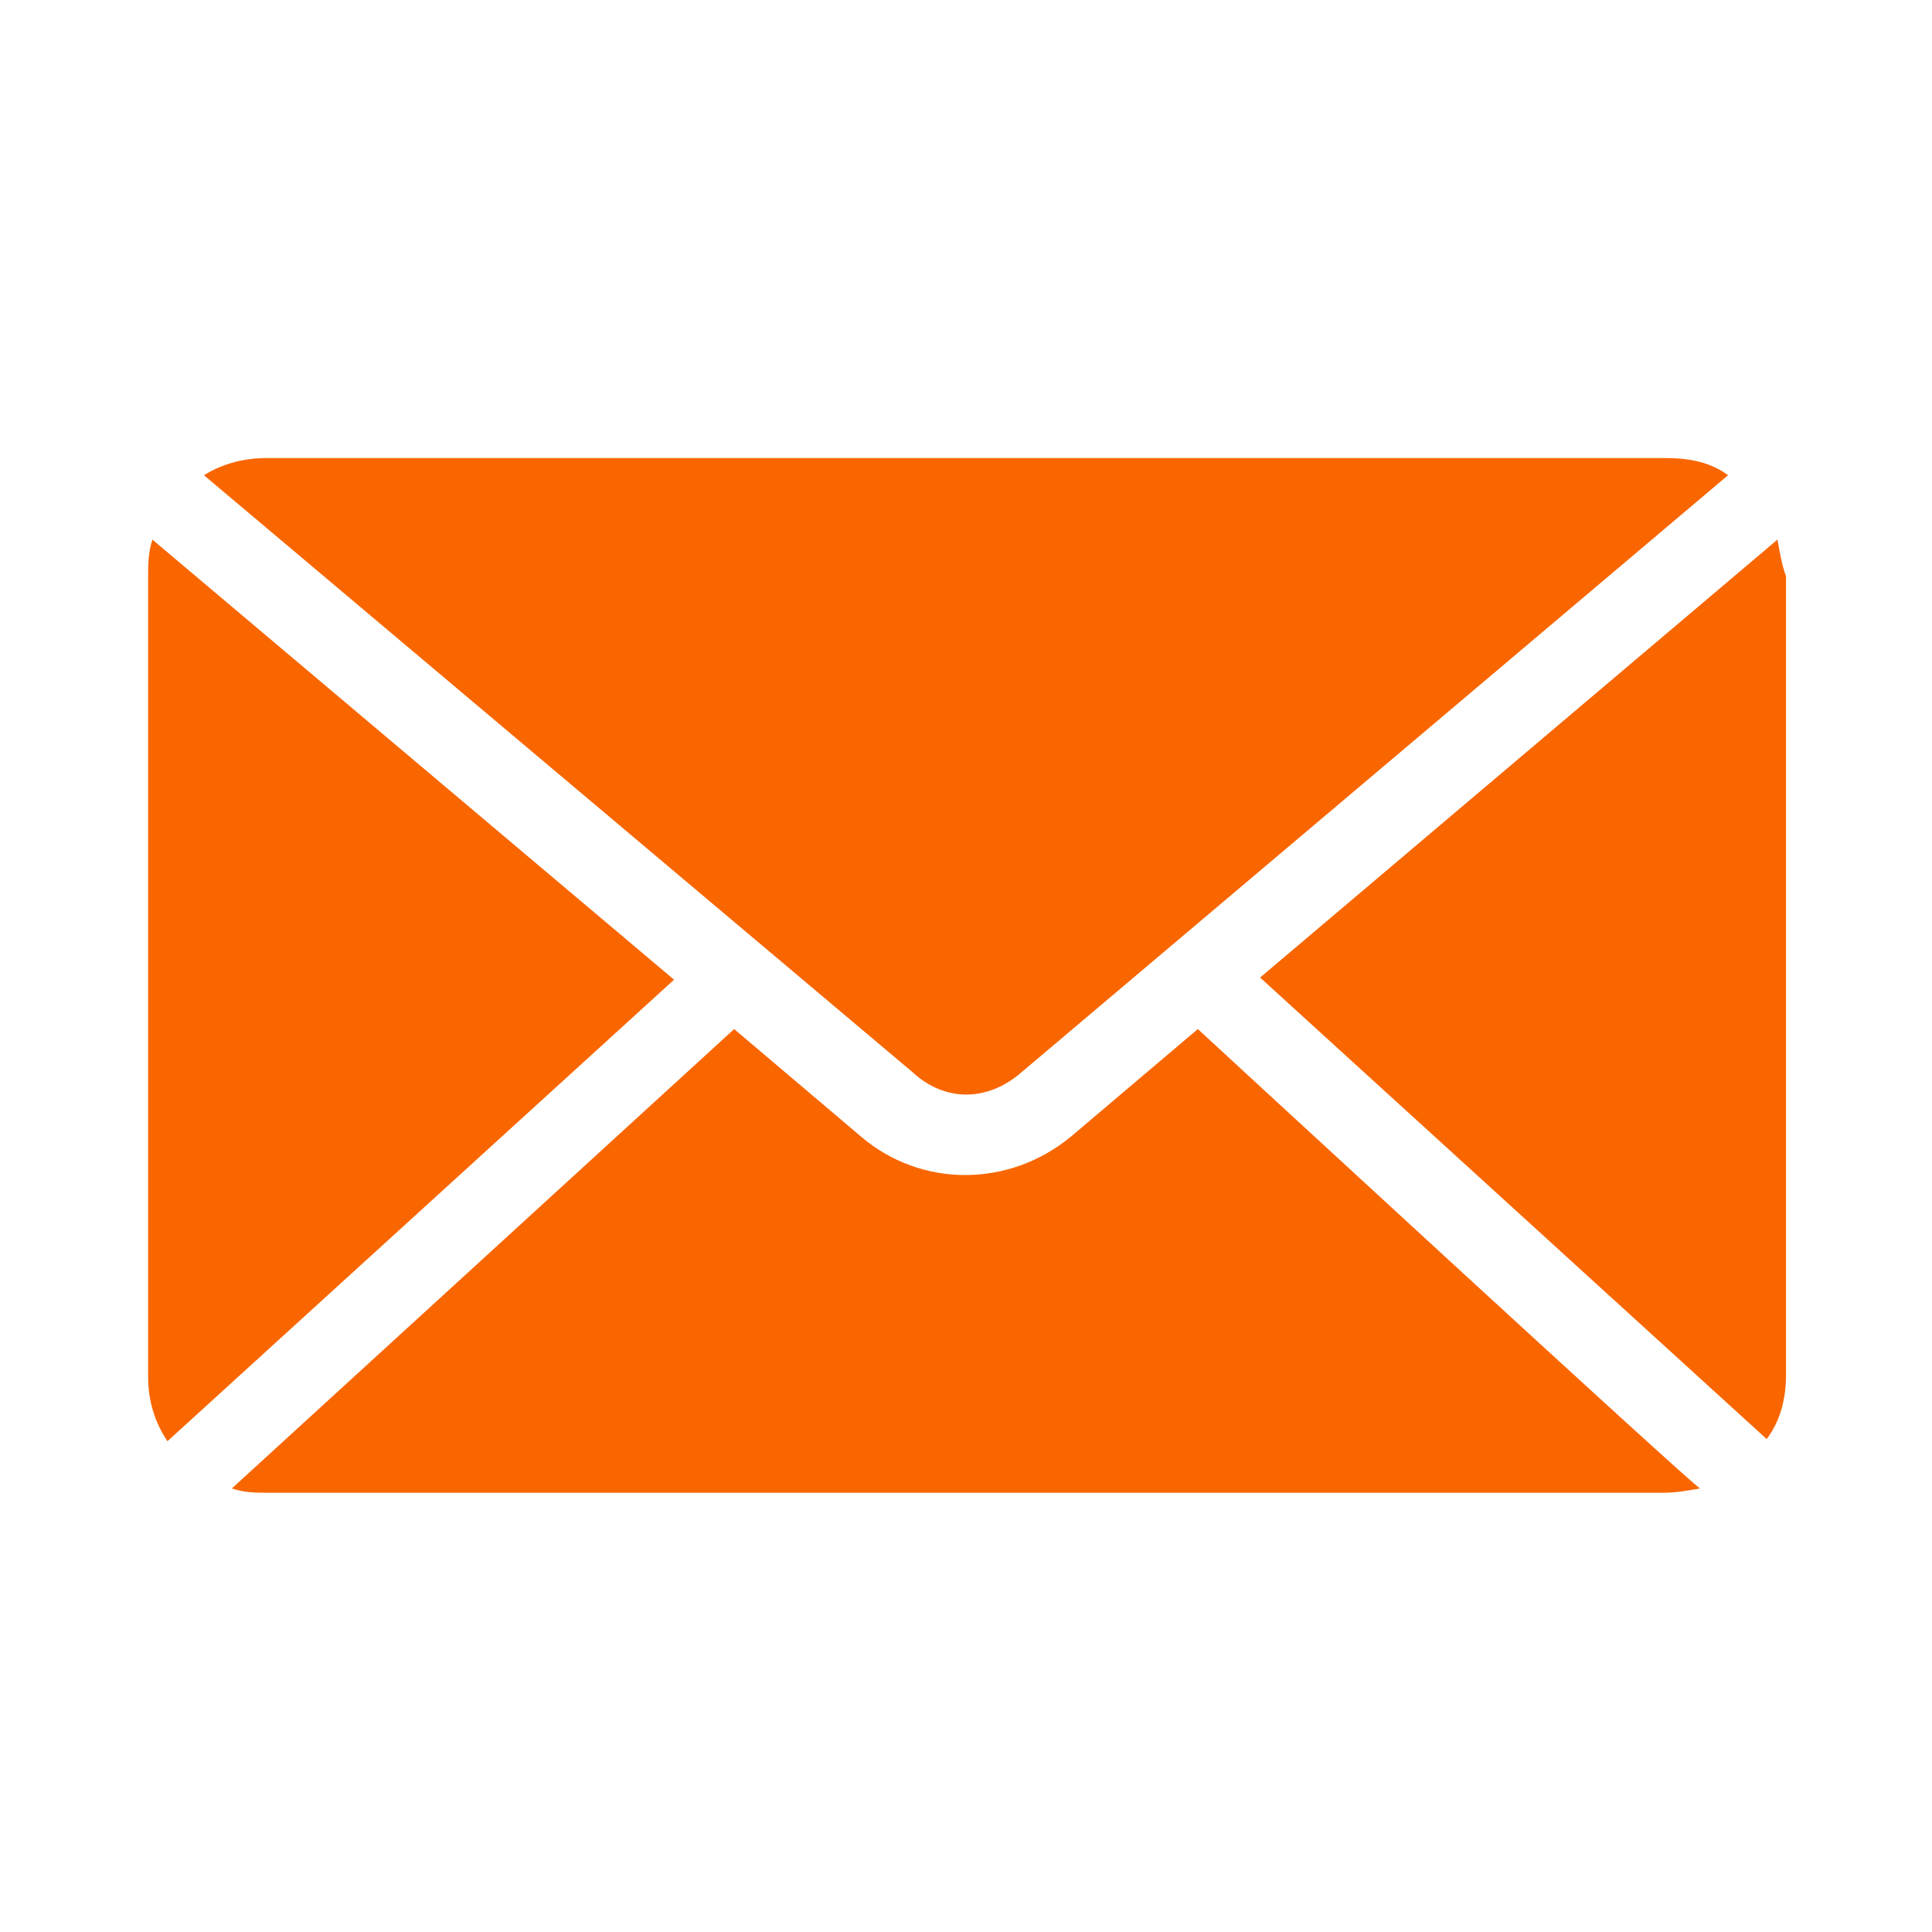
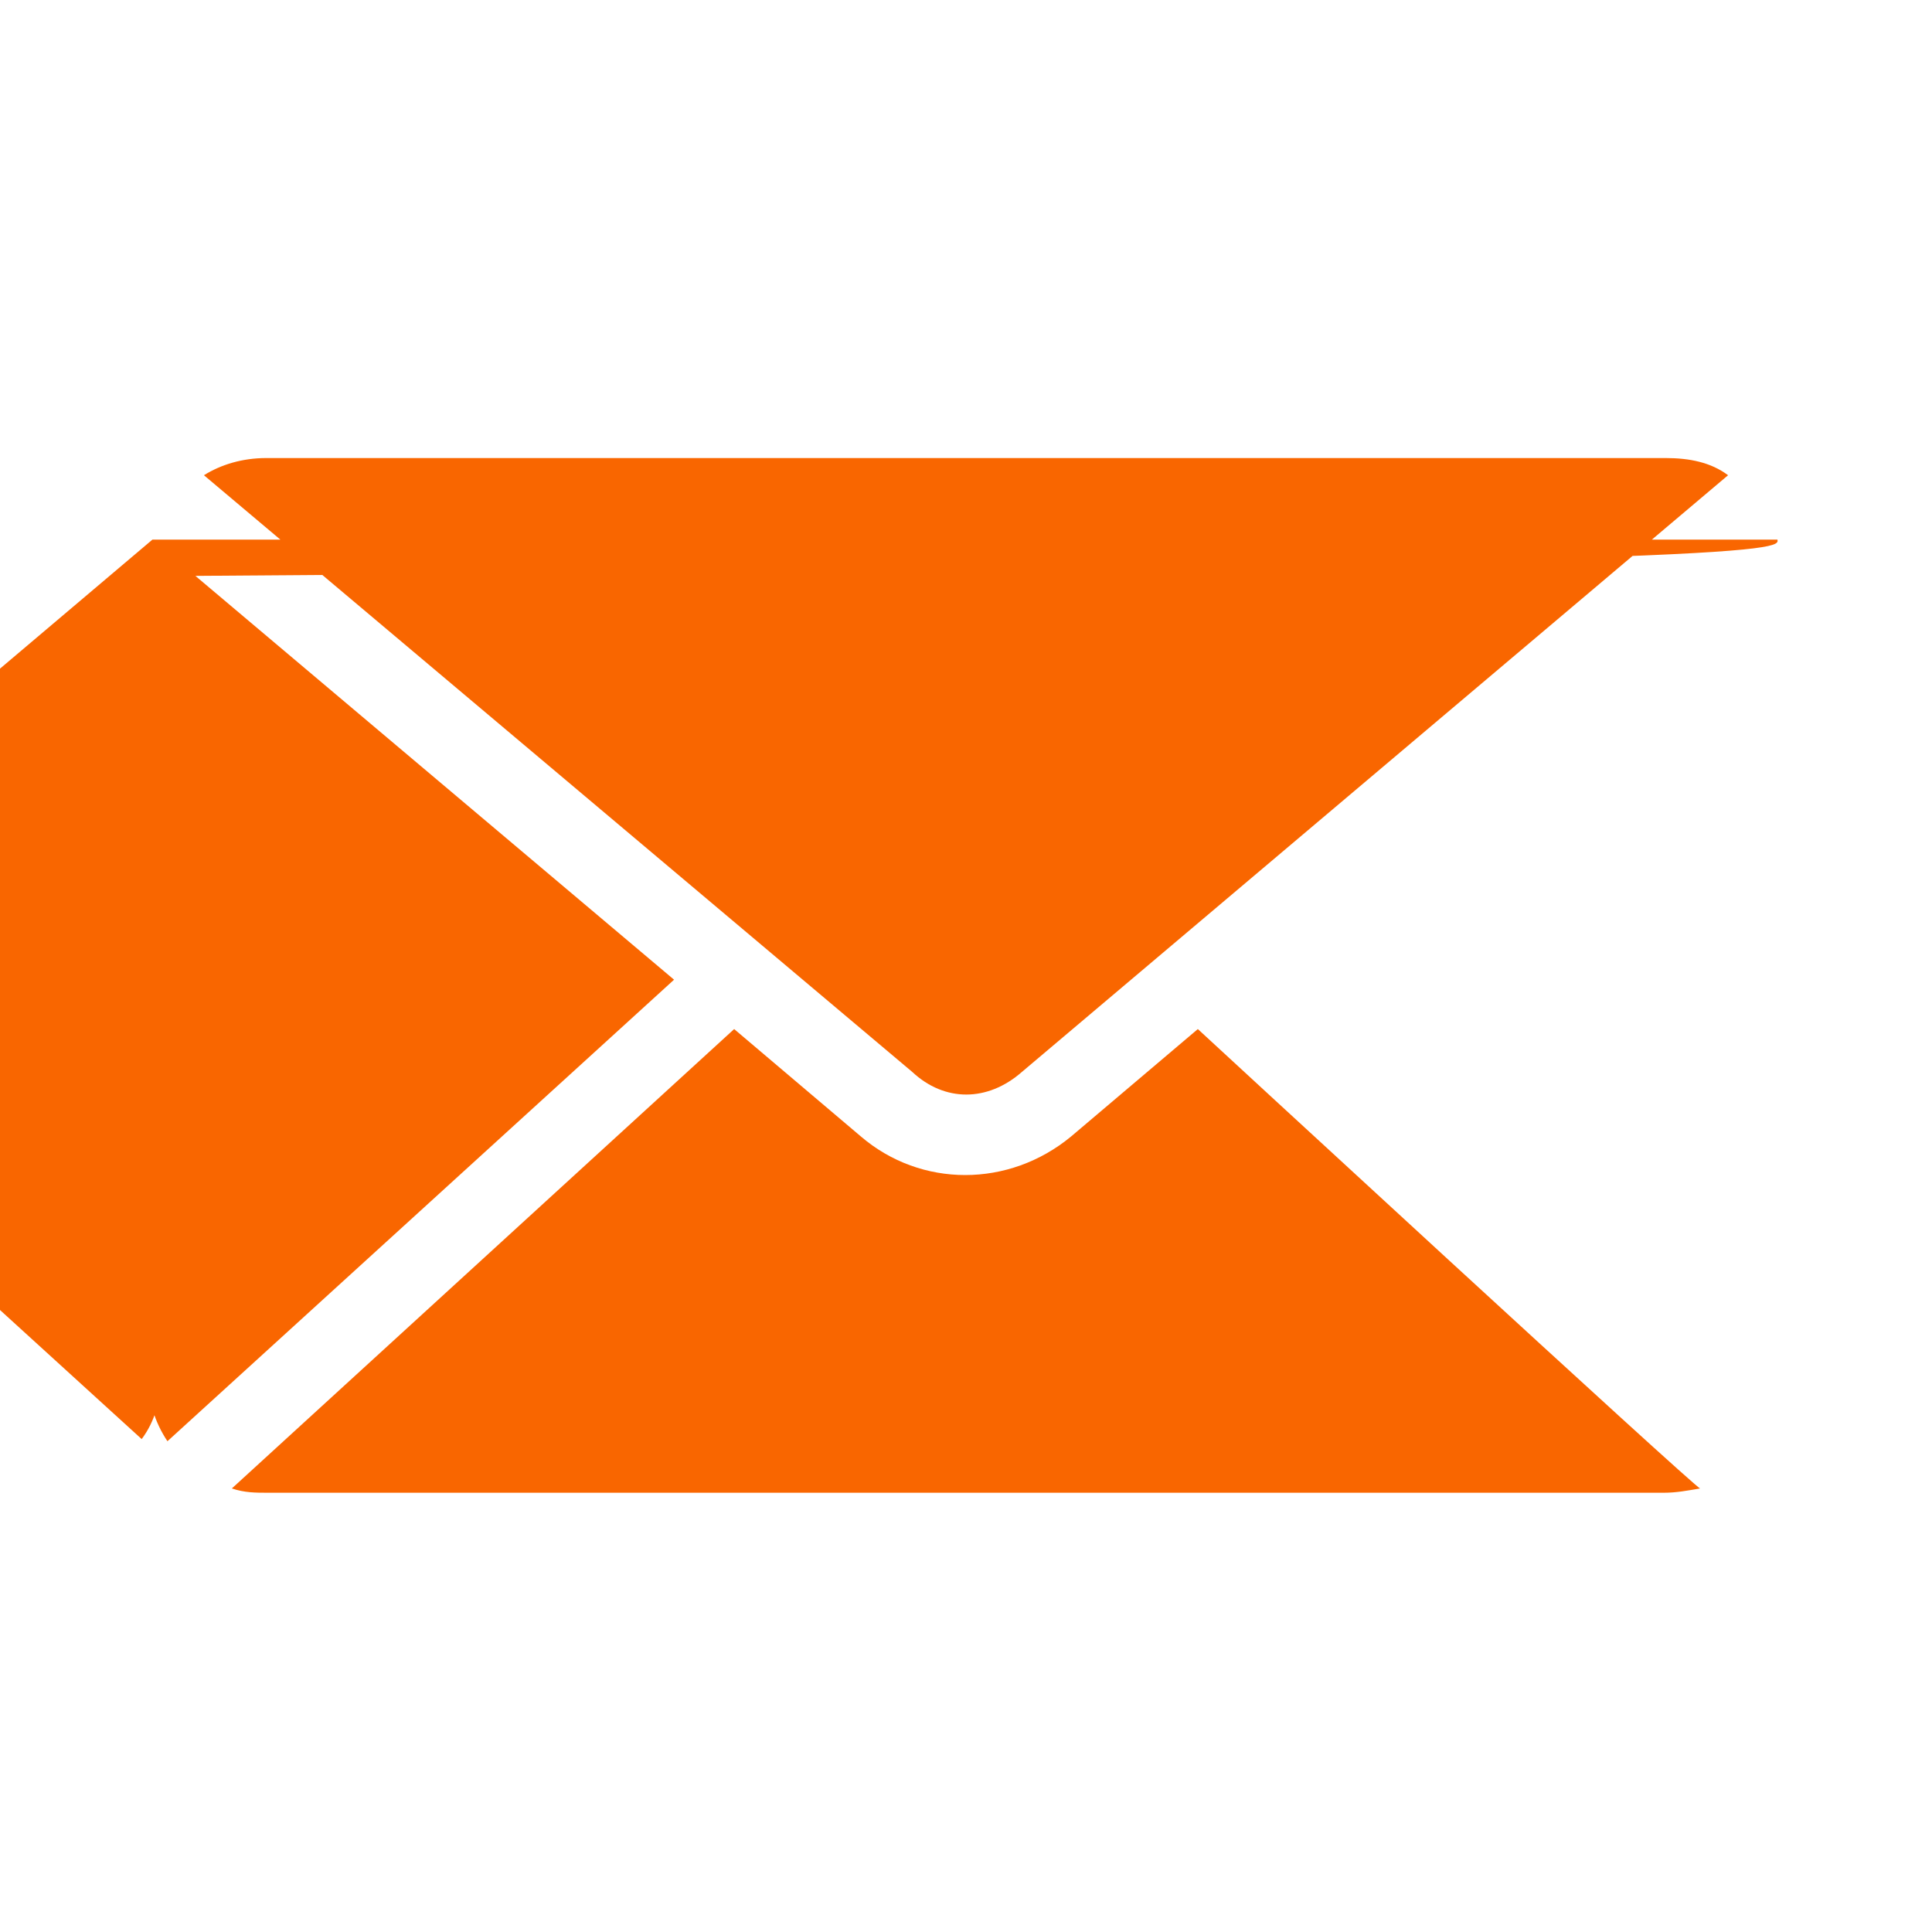
<svg xmlns="http://www.w3.org/2000/svg" version="1.1" id="Capa_1" x="0px" y="0px" viewBox="0 0 90 90" style="enable-background:new 0 0 90 90;" xml:space="preserve">
  <style type="text/css">
	.st0{fill:#F96600;}
</style>
  <g transform="translate(0,-952.362)">
-     <path class="st0" d="M12.4,973.7c-1.1,0-2.1,0.3-2.9,0.8l33,27.8c1.5,1.4,3.5,1.4,5.1,0l32.9-27.8c-0.8-0.6-1.8-0.8-2.9-0.8H12.4z    M7.1,977.5c-0.2,0.6-0.2,1.2-0.2,1.8v37.2c0,1.1,0.3,2.1,0.9,3L31.4,998L7.1,977.5z M82.8,977.5l-24.1,20.4l23.6,21.5   c0.6-0.8,0.9-1.8,0.9-3v-37.2C83,978.7,82.9,978,82.8,977.5z M55.8,1000.3l-5.9,5c-2.9,2.4-7,2.4-9.8,0l-5.9-5l-23.4,21.4   c0.6,0.2,1.1,0.2,1.7,0.2h65c0.6,0,1.1-0.1,1.7-0.2C79.1,1021.8,55.8,1000.3,55.8,1000.3z" />
+     <path class="st0" d="M12.4,973.7c-1.1,0-2.1,0.3-2.9,0.8l33,27.8c1.5,1.4,3.5,1.4,5.1,0l32.9-27.8c-0.8-0.6-1.8-0.8-2.9-0.8H12.4z    M7.1,977.5c-0.2,0.6-0.2,1.2-0.2,1.8v37.2c0,1.1,0.3,2.1,0.9,3L31.4,998L7.1,977.5z l-24.1,20.4l23.6,21.5   c0.6-0.8,0.9-1.8,0.9-3v-37.2C83,978.7,82.9,978,82.8,977.5z M55.8,1000.3l-5.9,5c-2.9,2.4-7,2.4-9.8,0l-5.9-5l-23.4,21.4   c0.6,0.2,1.1,0.2,1.7,0.2h65c0.6,0,1.1-0.1,1.7-0.2C79.1,1021.8,55.8,1000.3,55.8,1000.3z" />
  </g>
</svg>